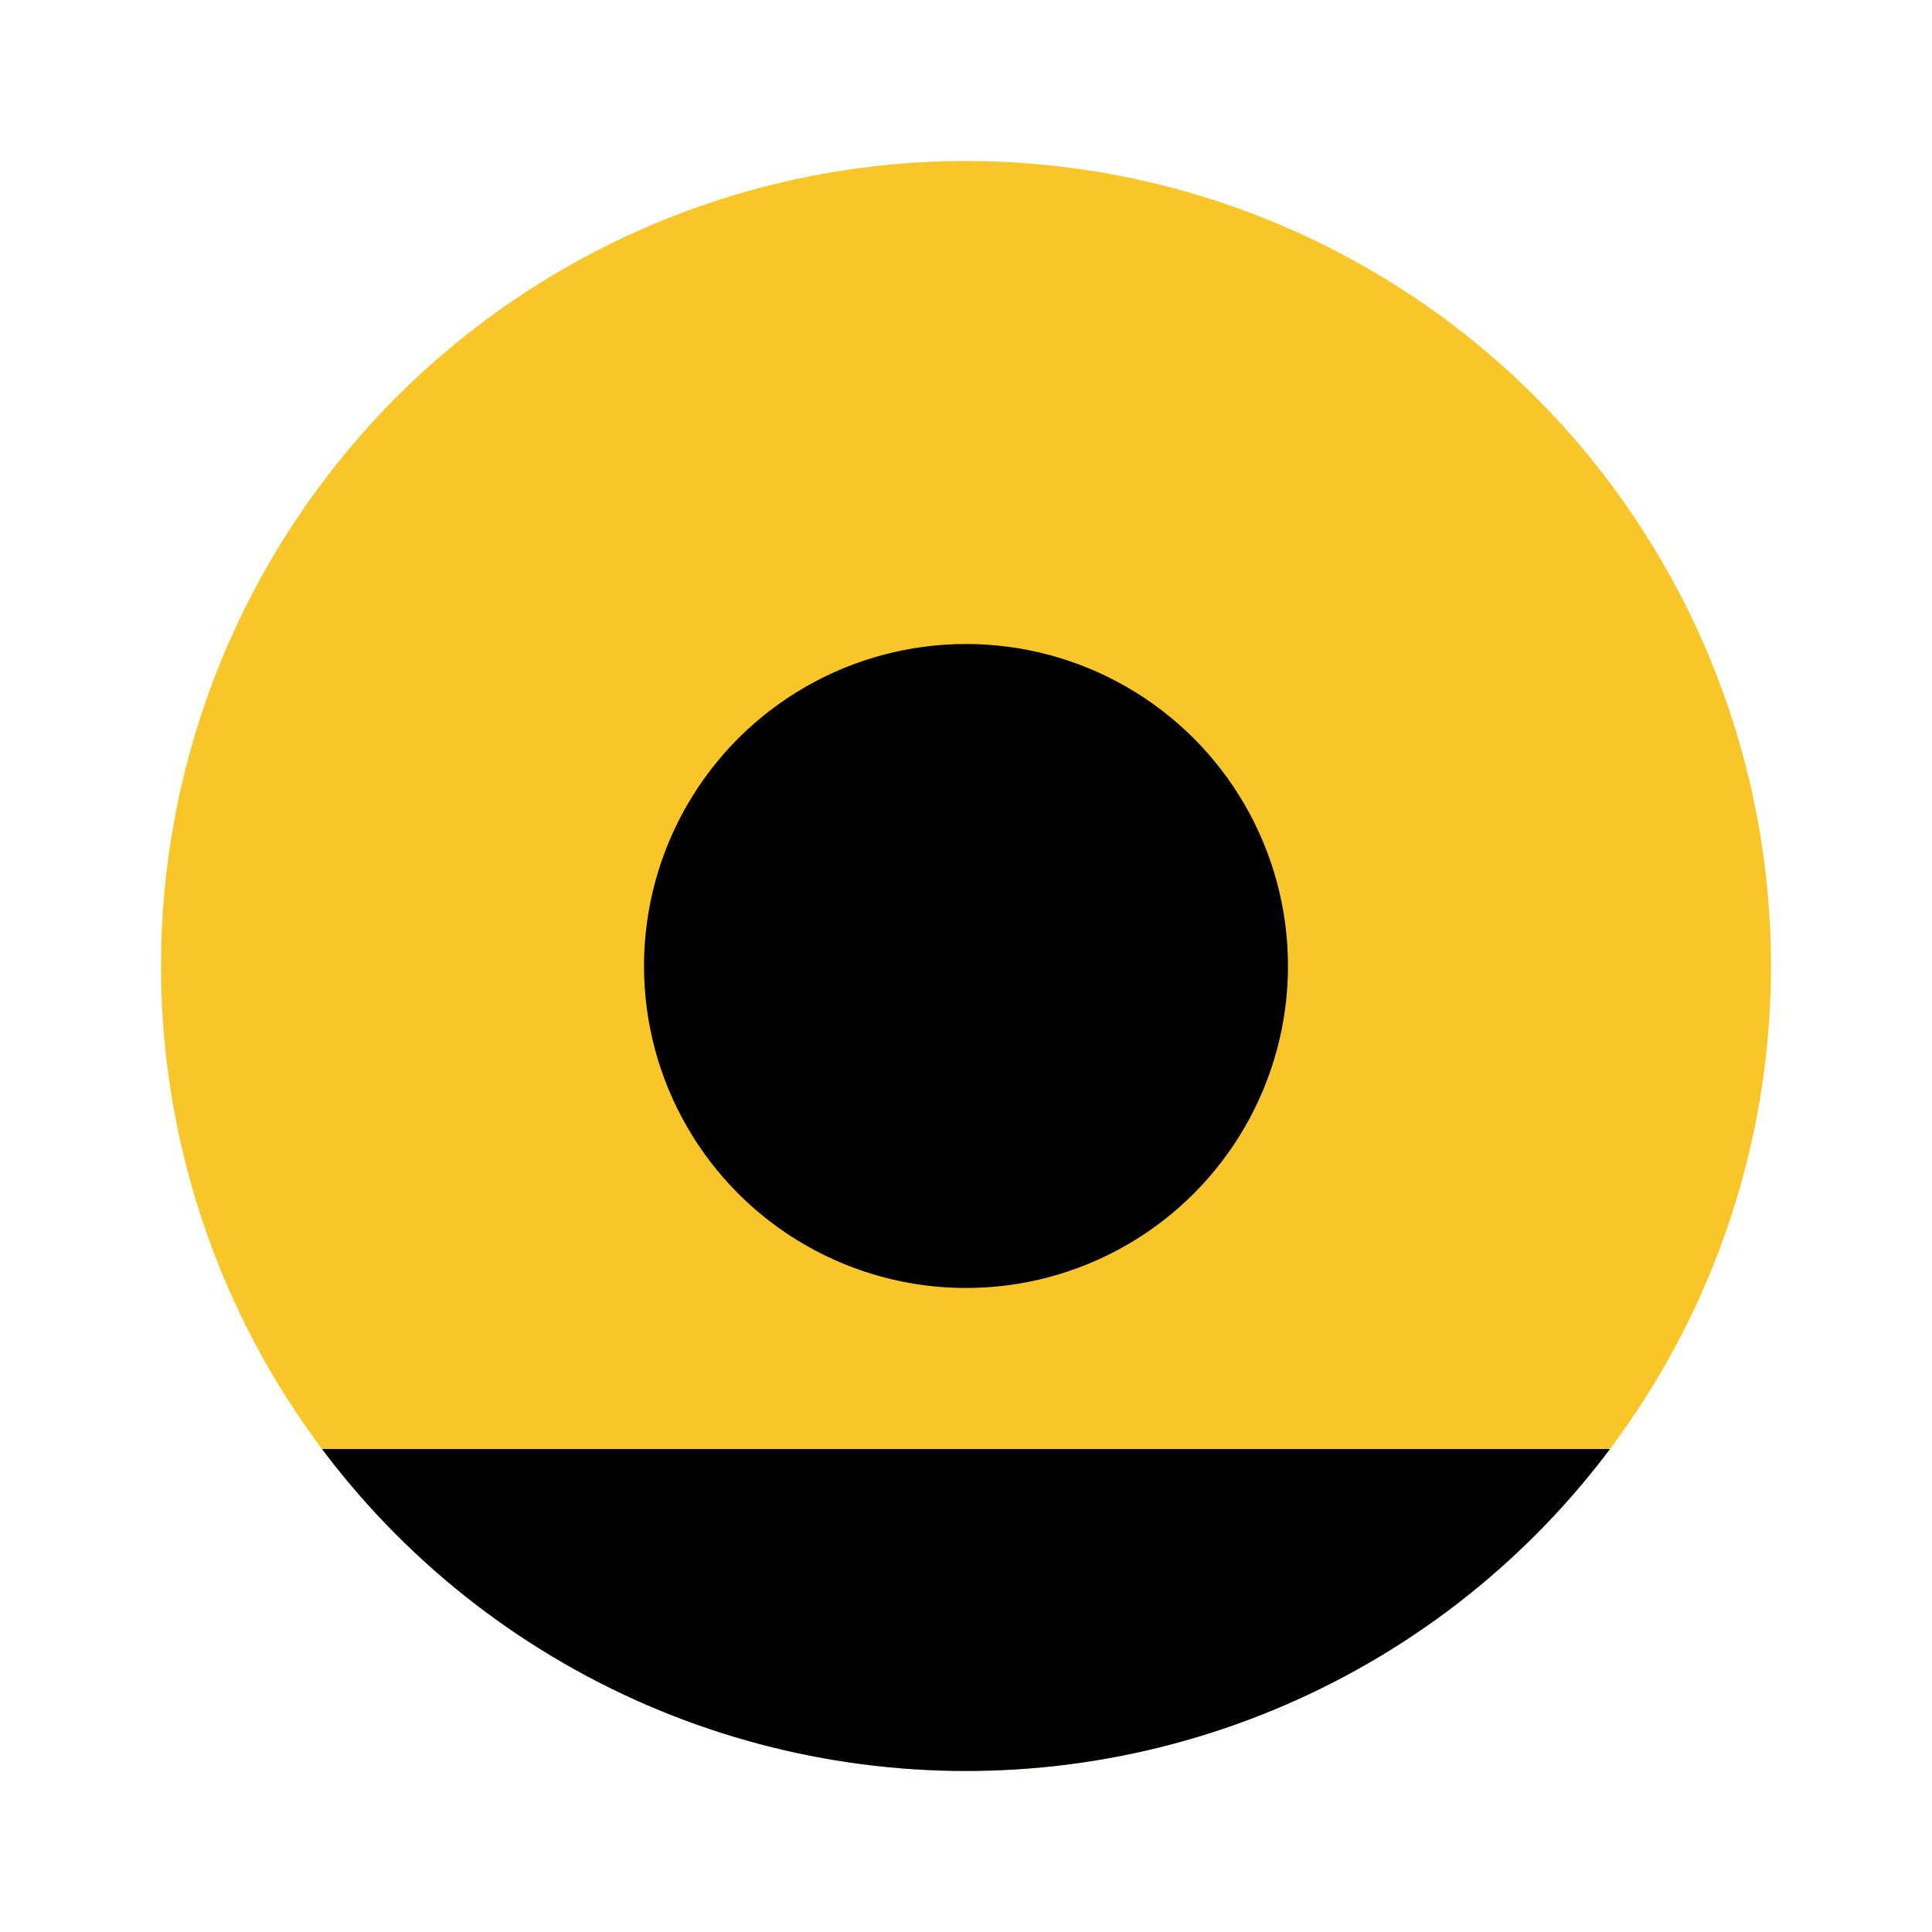
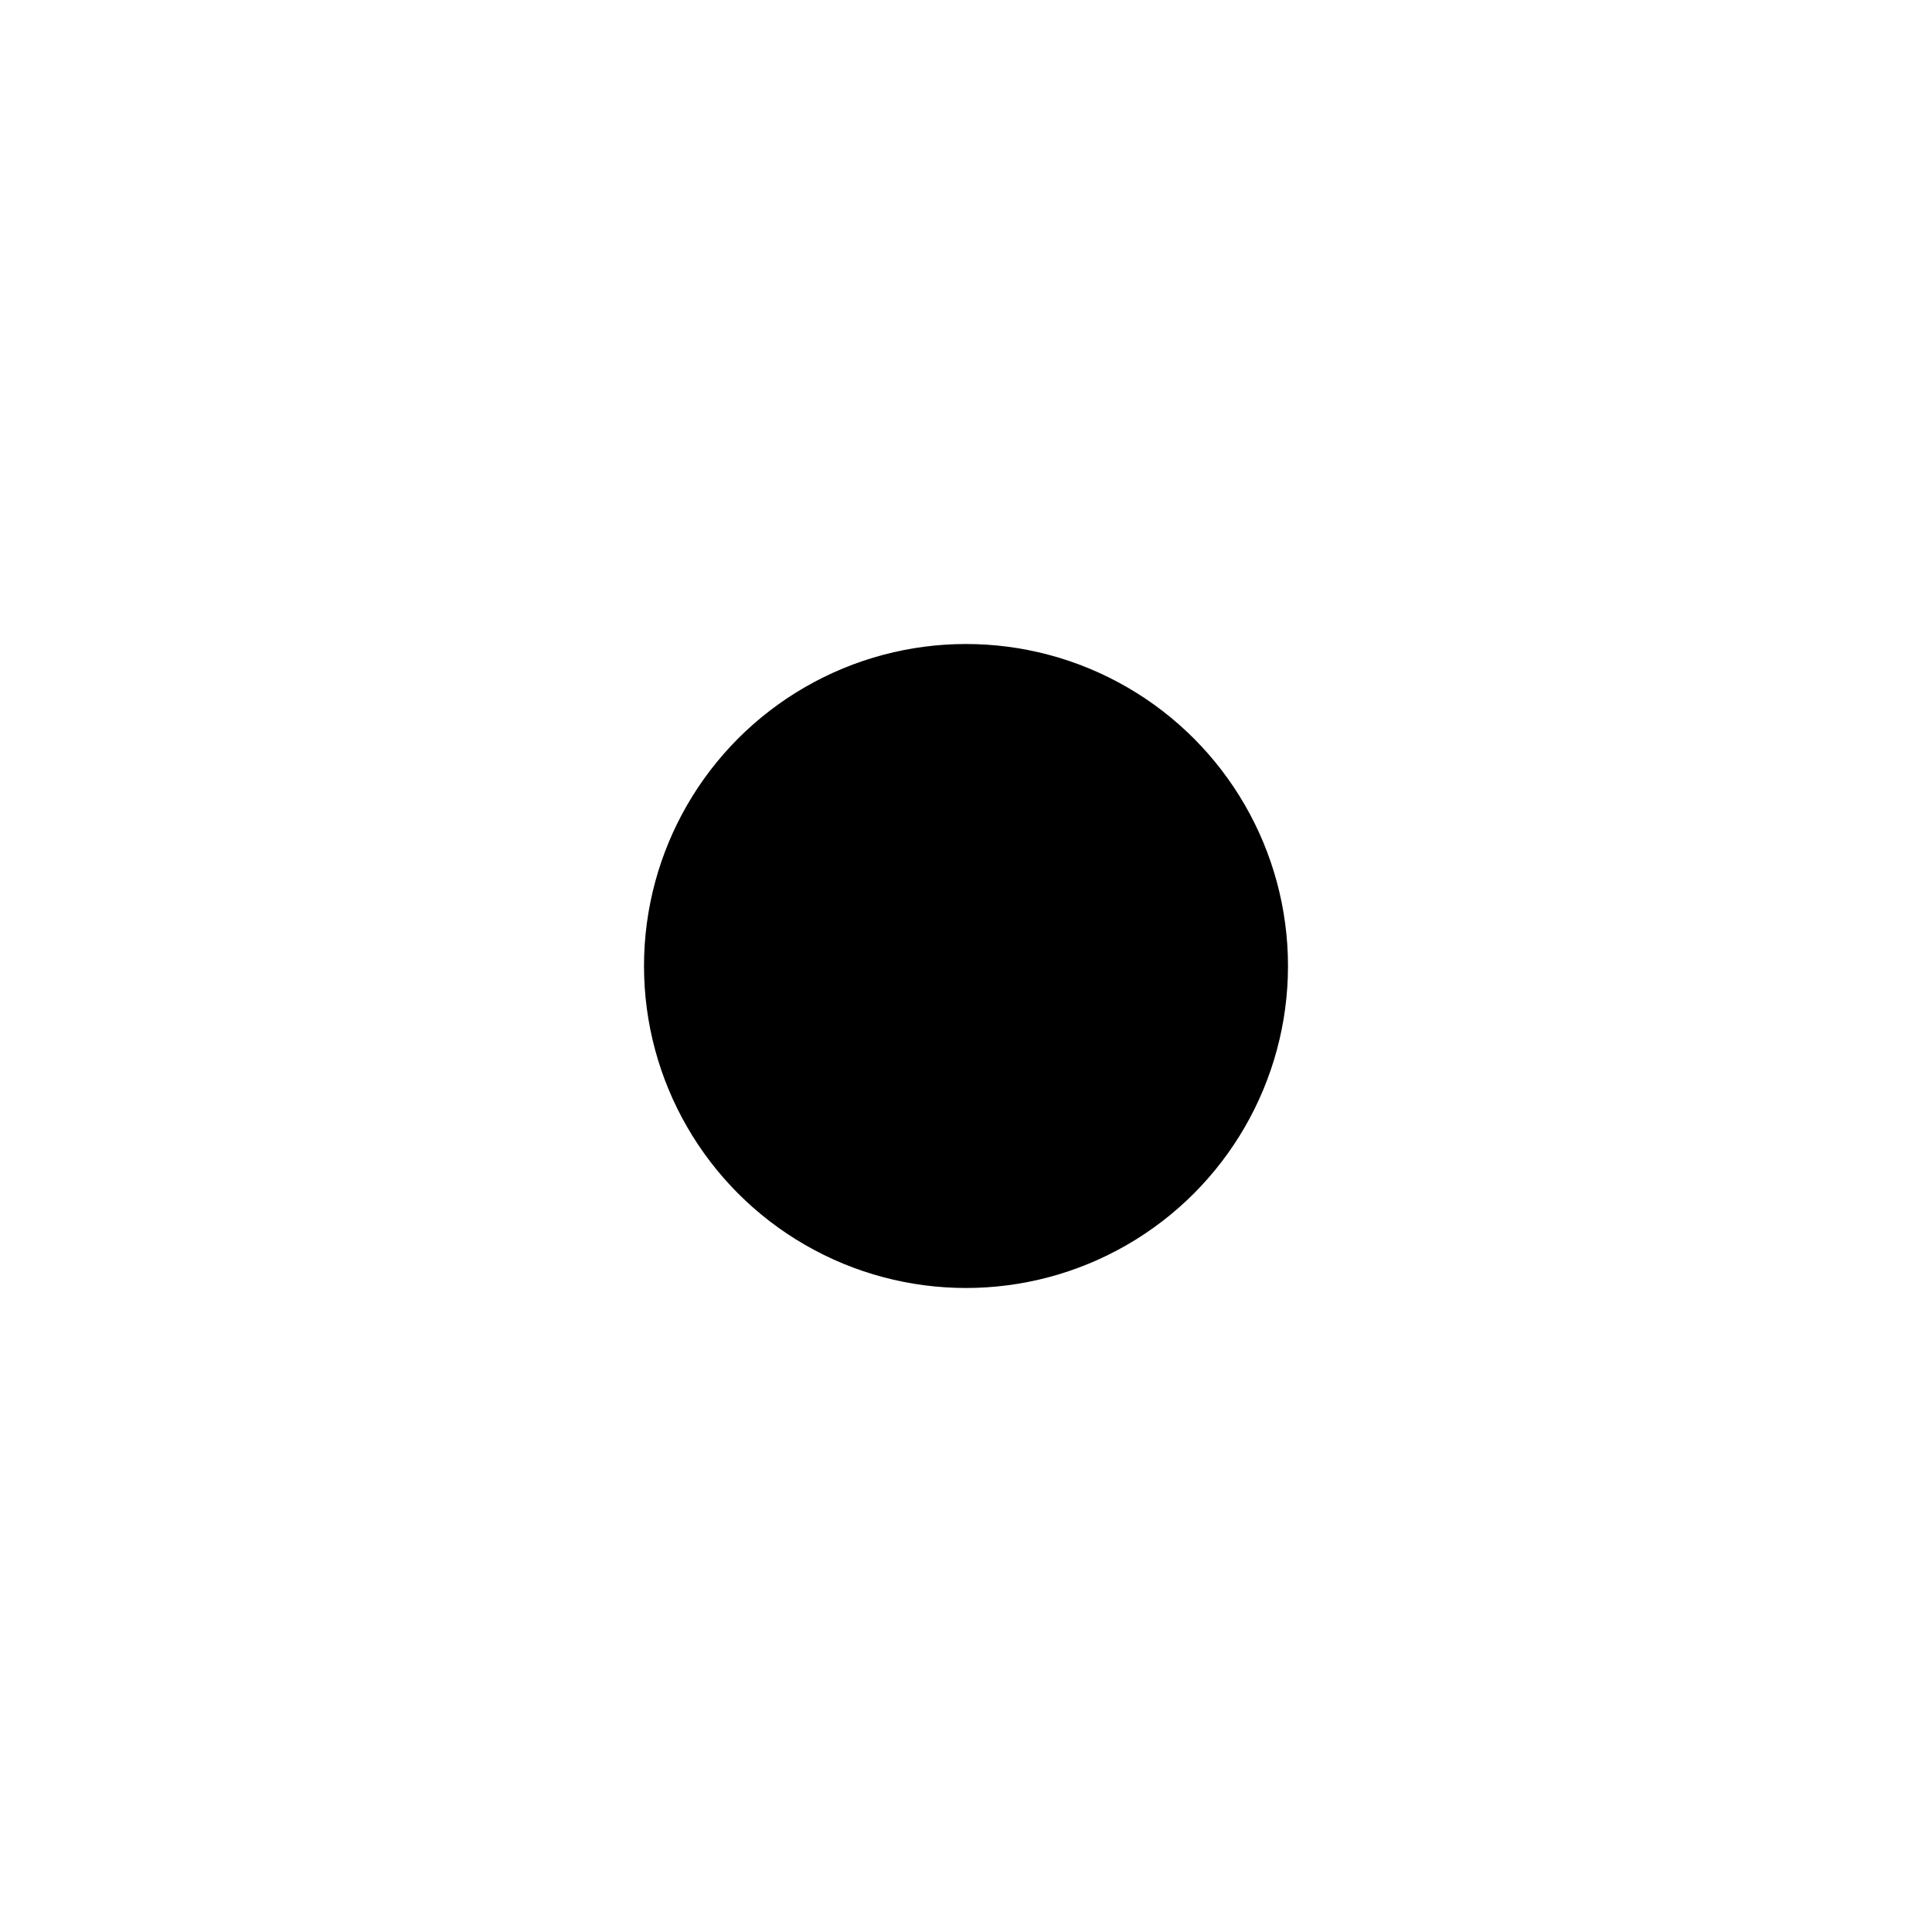
<svg xmlns="http://www.w3.org/2000/svg" width="80" height="80" viewBox="0 0 80 80">
  <defs>
    <style>.a{fill:#f8c629;}.b{fill:#d8d8d8;opacity:0;}.c{clip-path:url(#a);}</style>
    <clipPath id="a">
      <circle class="a" cx="33.333" cy="33.333" r="33.333" transform="translate(0 0)" />
    </clipPath>
  </defs>
  <rect class="b" width="80" height="80" />
  <g transform="translate(6.667 6.667)">
-     <circle class="a" cx="33.333" cy="33.333" r="33.333" transform="translate(0 0)" />
    <g class="c">
-       <rect width="60" height="16.667" transform="translate(3.333 53.333)" />
-     </g>
+       </g>
  </g>
  <circle cx="13.333" cy="13.333" r="13.333" transform="translate(26.667 26.667)" />
</svg>